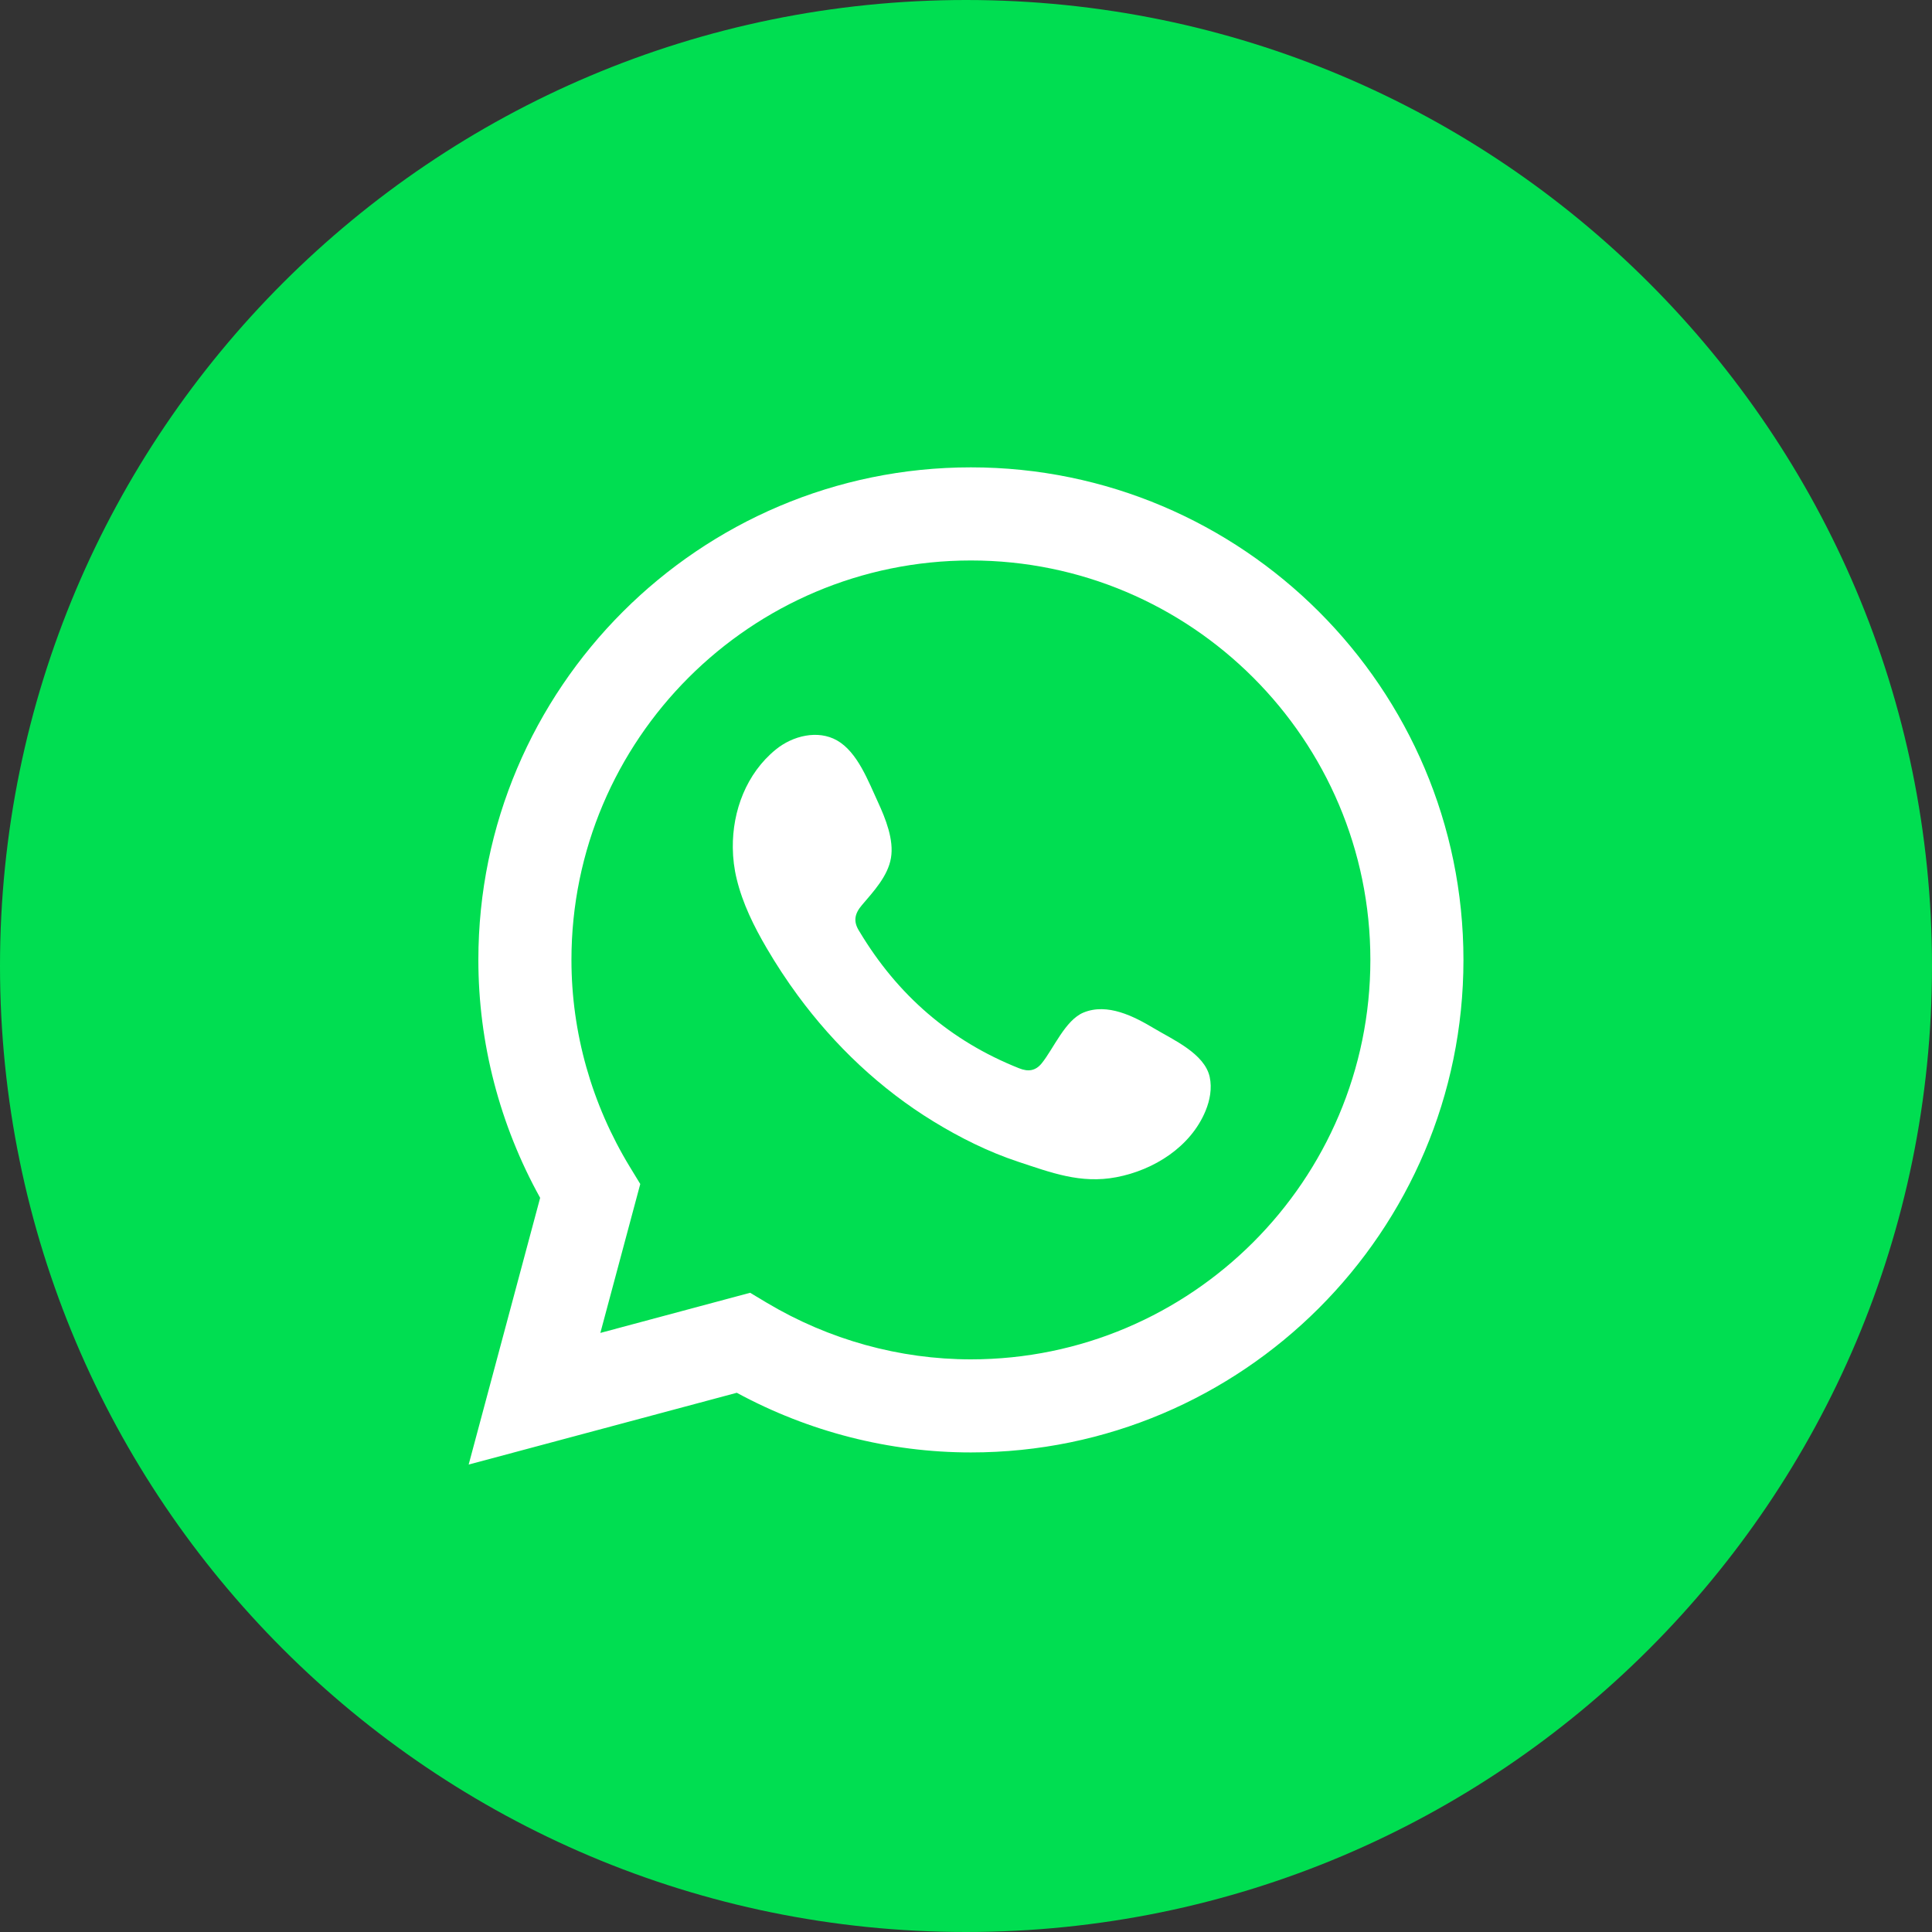
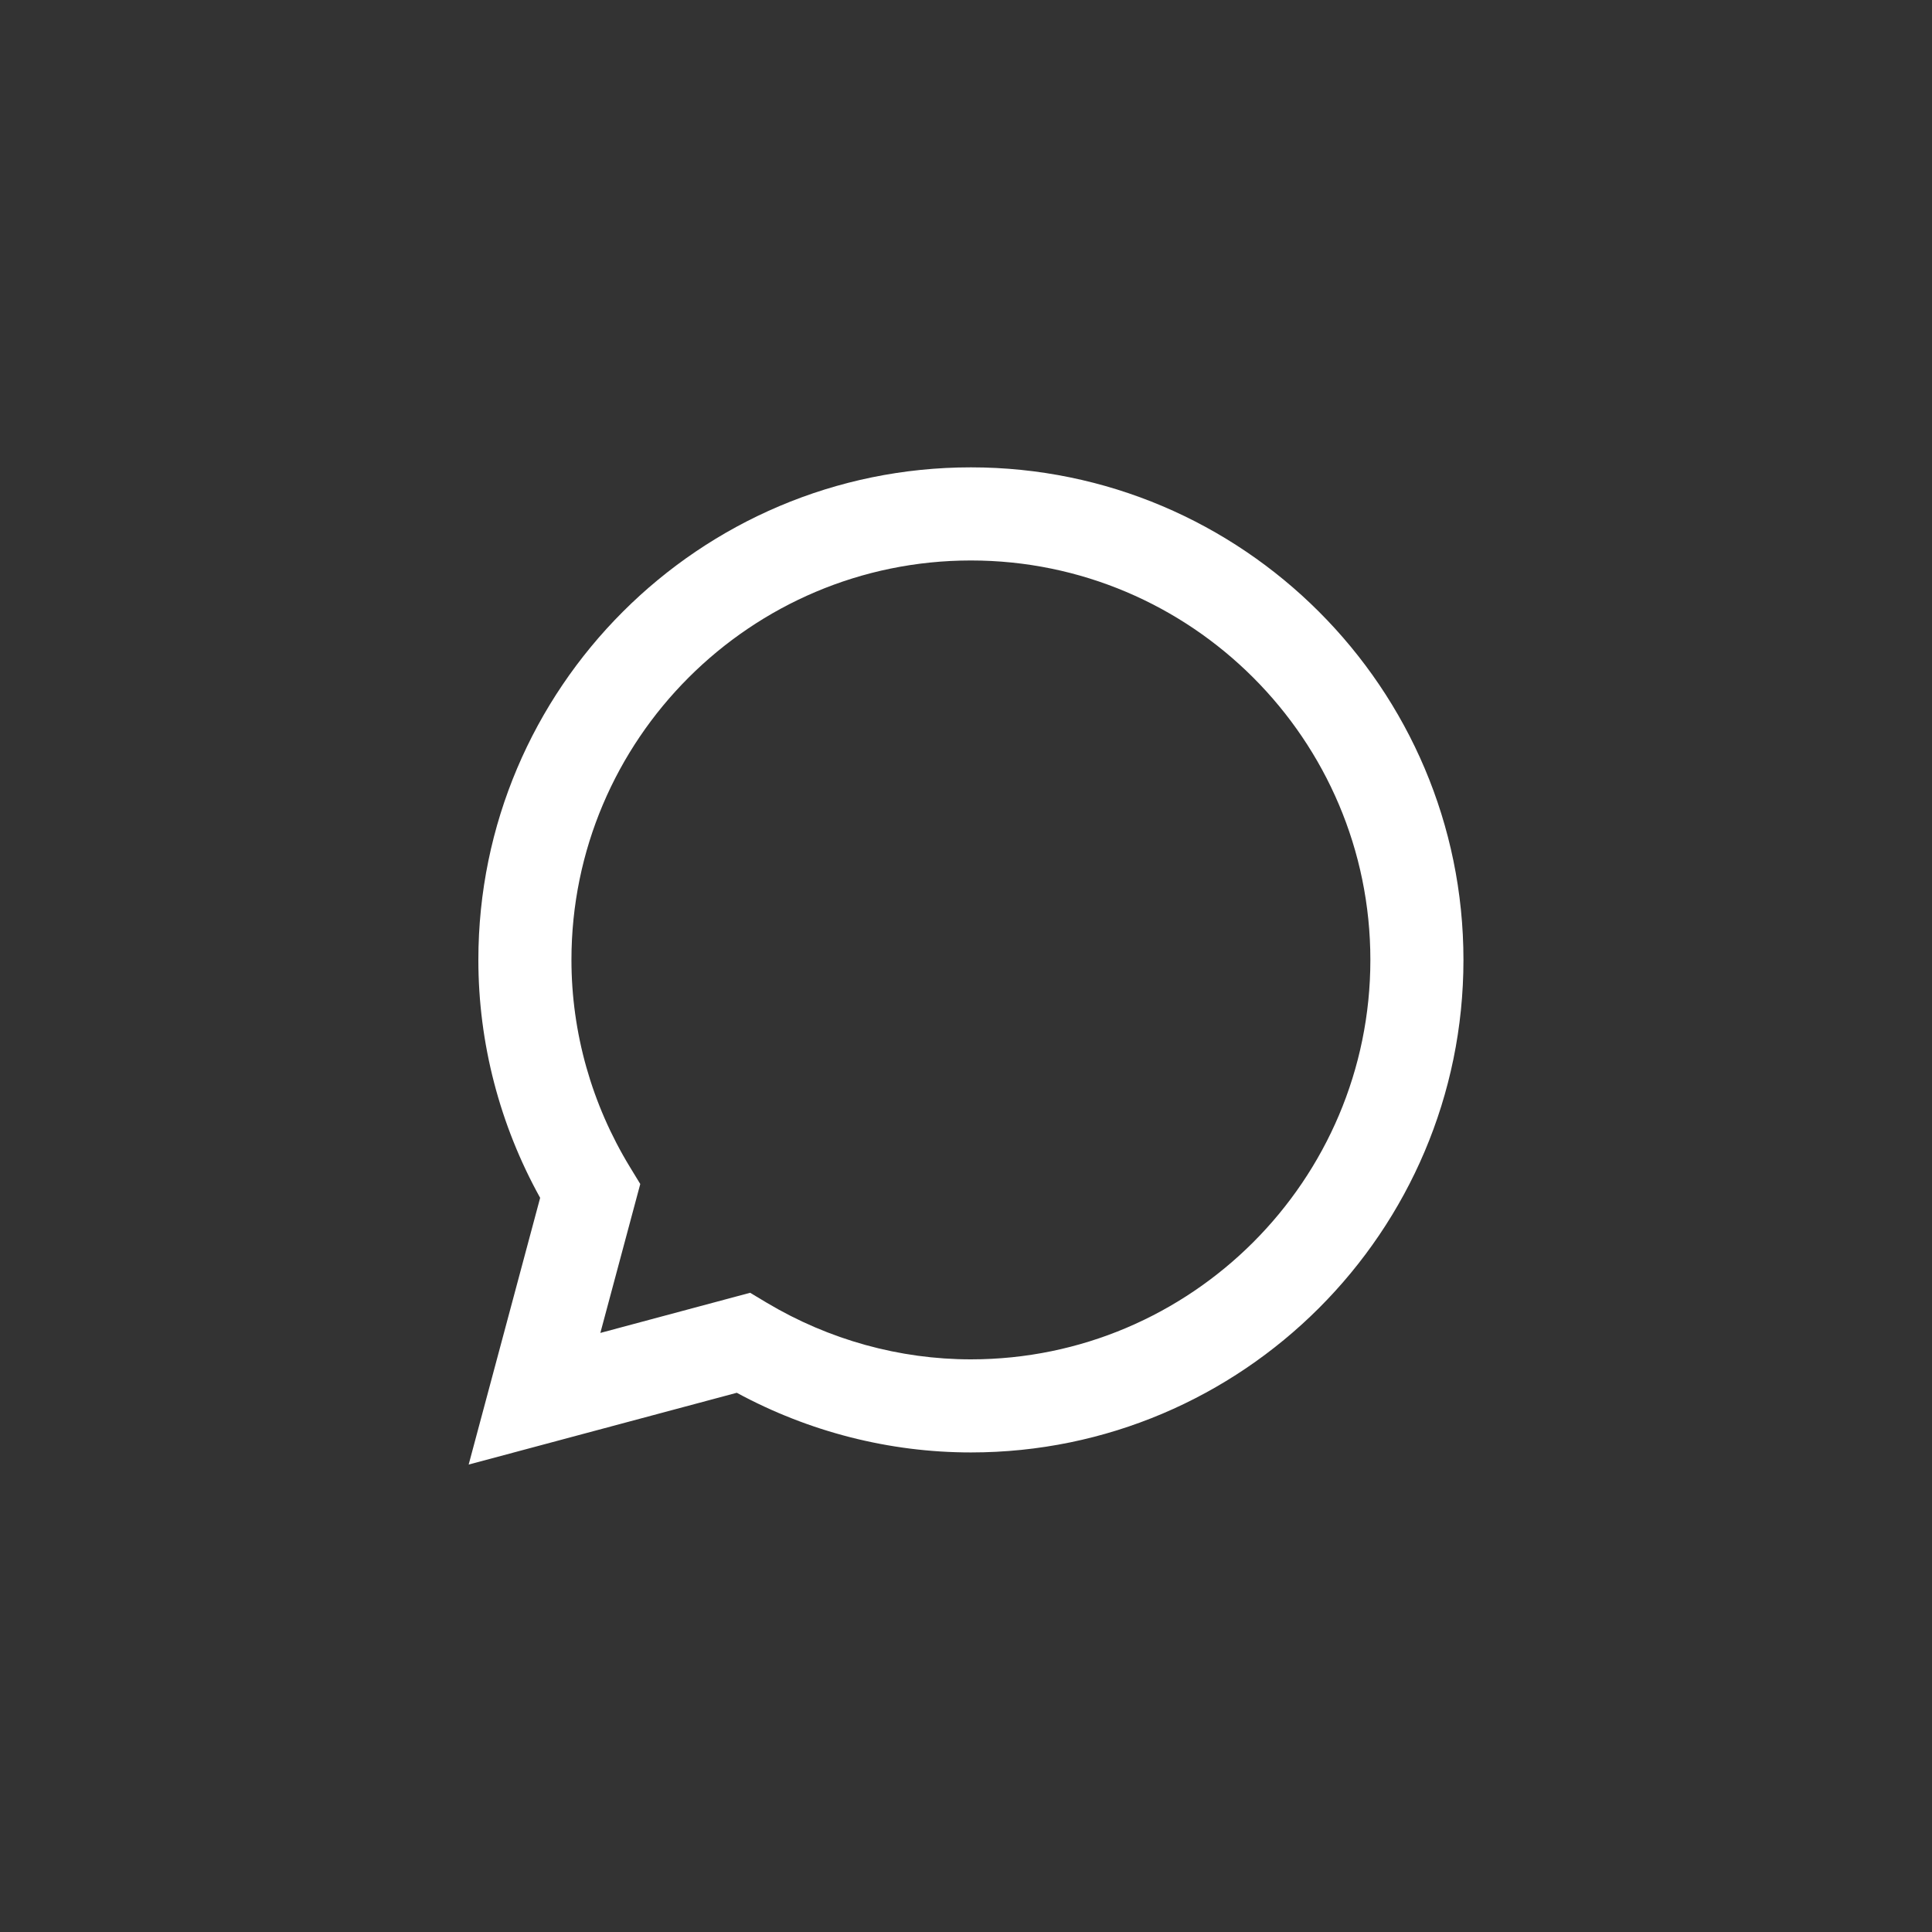
<svg xmlns="http://www.w3.org/2000/svg" width="50" height="50" viewBox="0 0 50 50" fill="none">
  <rect x="0" y="0" width="50" height="50" fill="#333333" stroke="none" />
-   <path d="M25 50C38.807 50 50 38.807 50 25C50 11.193 38.807 0 25 0C11.193 0 0 11.193 0 25C0 38.807 11.193 50 25 50Z" fill="#00DE51" />
  <path d="M12.129 37.903L13.979 31C12.931 29.11 12.38 26.992 12.38 24.842C12.38 17.814 18.099 12.095 25.127 12.095C32.155 12.095 37.874 17.814 37.874 24.842C37.874 31.871 32.155 37.589 25.127 37.589C23.018 37.589 20.933 37.056 19.068 36.045L12.129 37.903ZM19.413 33.457L19.849 33.718C21.454 34.674 23.279 35.18 25.127 35.18C30.827 35.18 35.465 30.543 35.465 24.842C35.465 19.142 30.827 14.505 25.127 14.505C19.427 14.505 14.789 19.142 14.789 24.842C14.789 26.724 15.312 28.577 16.302 30.202L16.57 30.642L15.537 34.496L19.413 33.457Z" fill="white" />
-   <path fill-rule="evenodd" clip-rule="evenodd" d="M29.868 26.615C29.343 26.301 28.661 25.951 28.043 26.204C27.569 26.398 27.266 27.14 26.959 27.519C26.801 27.713 26.613 27.744 26.372 27.646C24.591 26.938 23.227 25.749 22.245 24.111C22.079 23.857 22.108 23.656 22.309 23.421C22.606 23.072 22.979 22.674 23.058 22.204C23.139 21.734 22.917 21.183 22.724 20.764C22.475 20.229 22.196 19.464 21.66 19.161C21.166 18.882 20.518 19.039 20.078 19.397C19.319 20.015 18.954 20.983 18.965 21.942C18.968 22.214 19.001 22.486 19.066 22.75C19.219 23.383 19.511 23.973 19.84 24.535C20.088 24.959 20.357 25.369 20.649 25.766C21.6 27.059 22.785 28.183 24.158 29.023C24.843 29.443 25.581 29.811 26.345 30.064C27.202 30.347 27.966 30.642 28.891 30.466C29.861 30.282 30.815 29.682 31.2 28.748C31.314 28.472 31.37 28.164 31.307 27.872C31.174 27.265 30.356 26.907 29.868 26.615Z" fill="white" />
</svg>